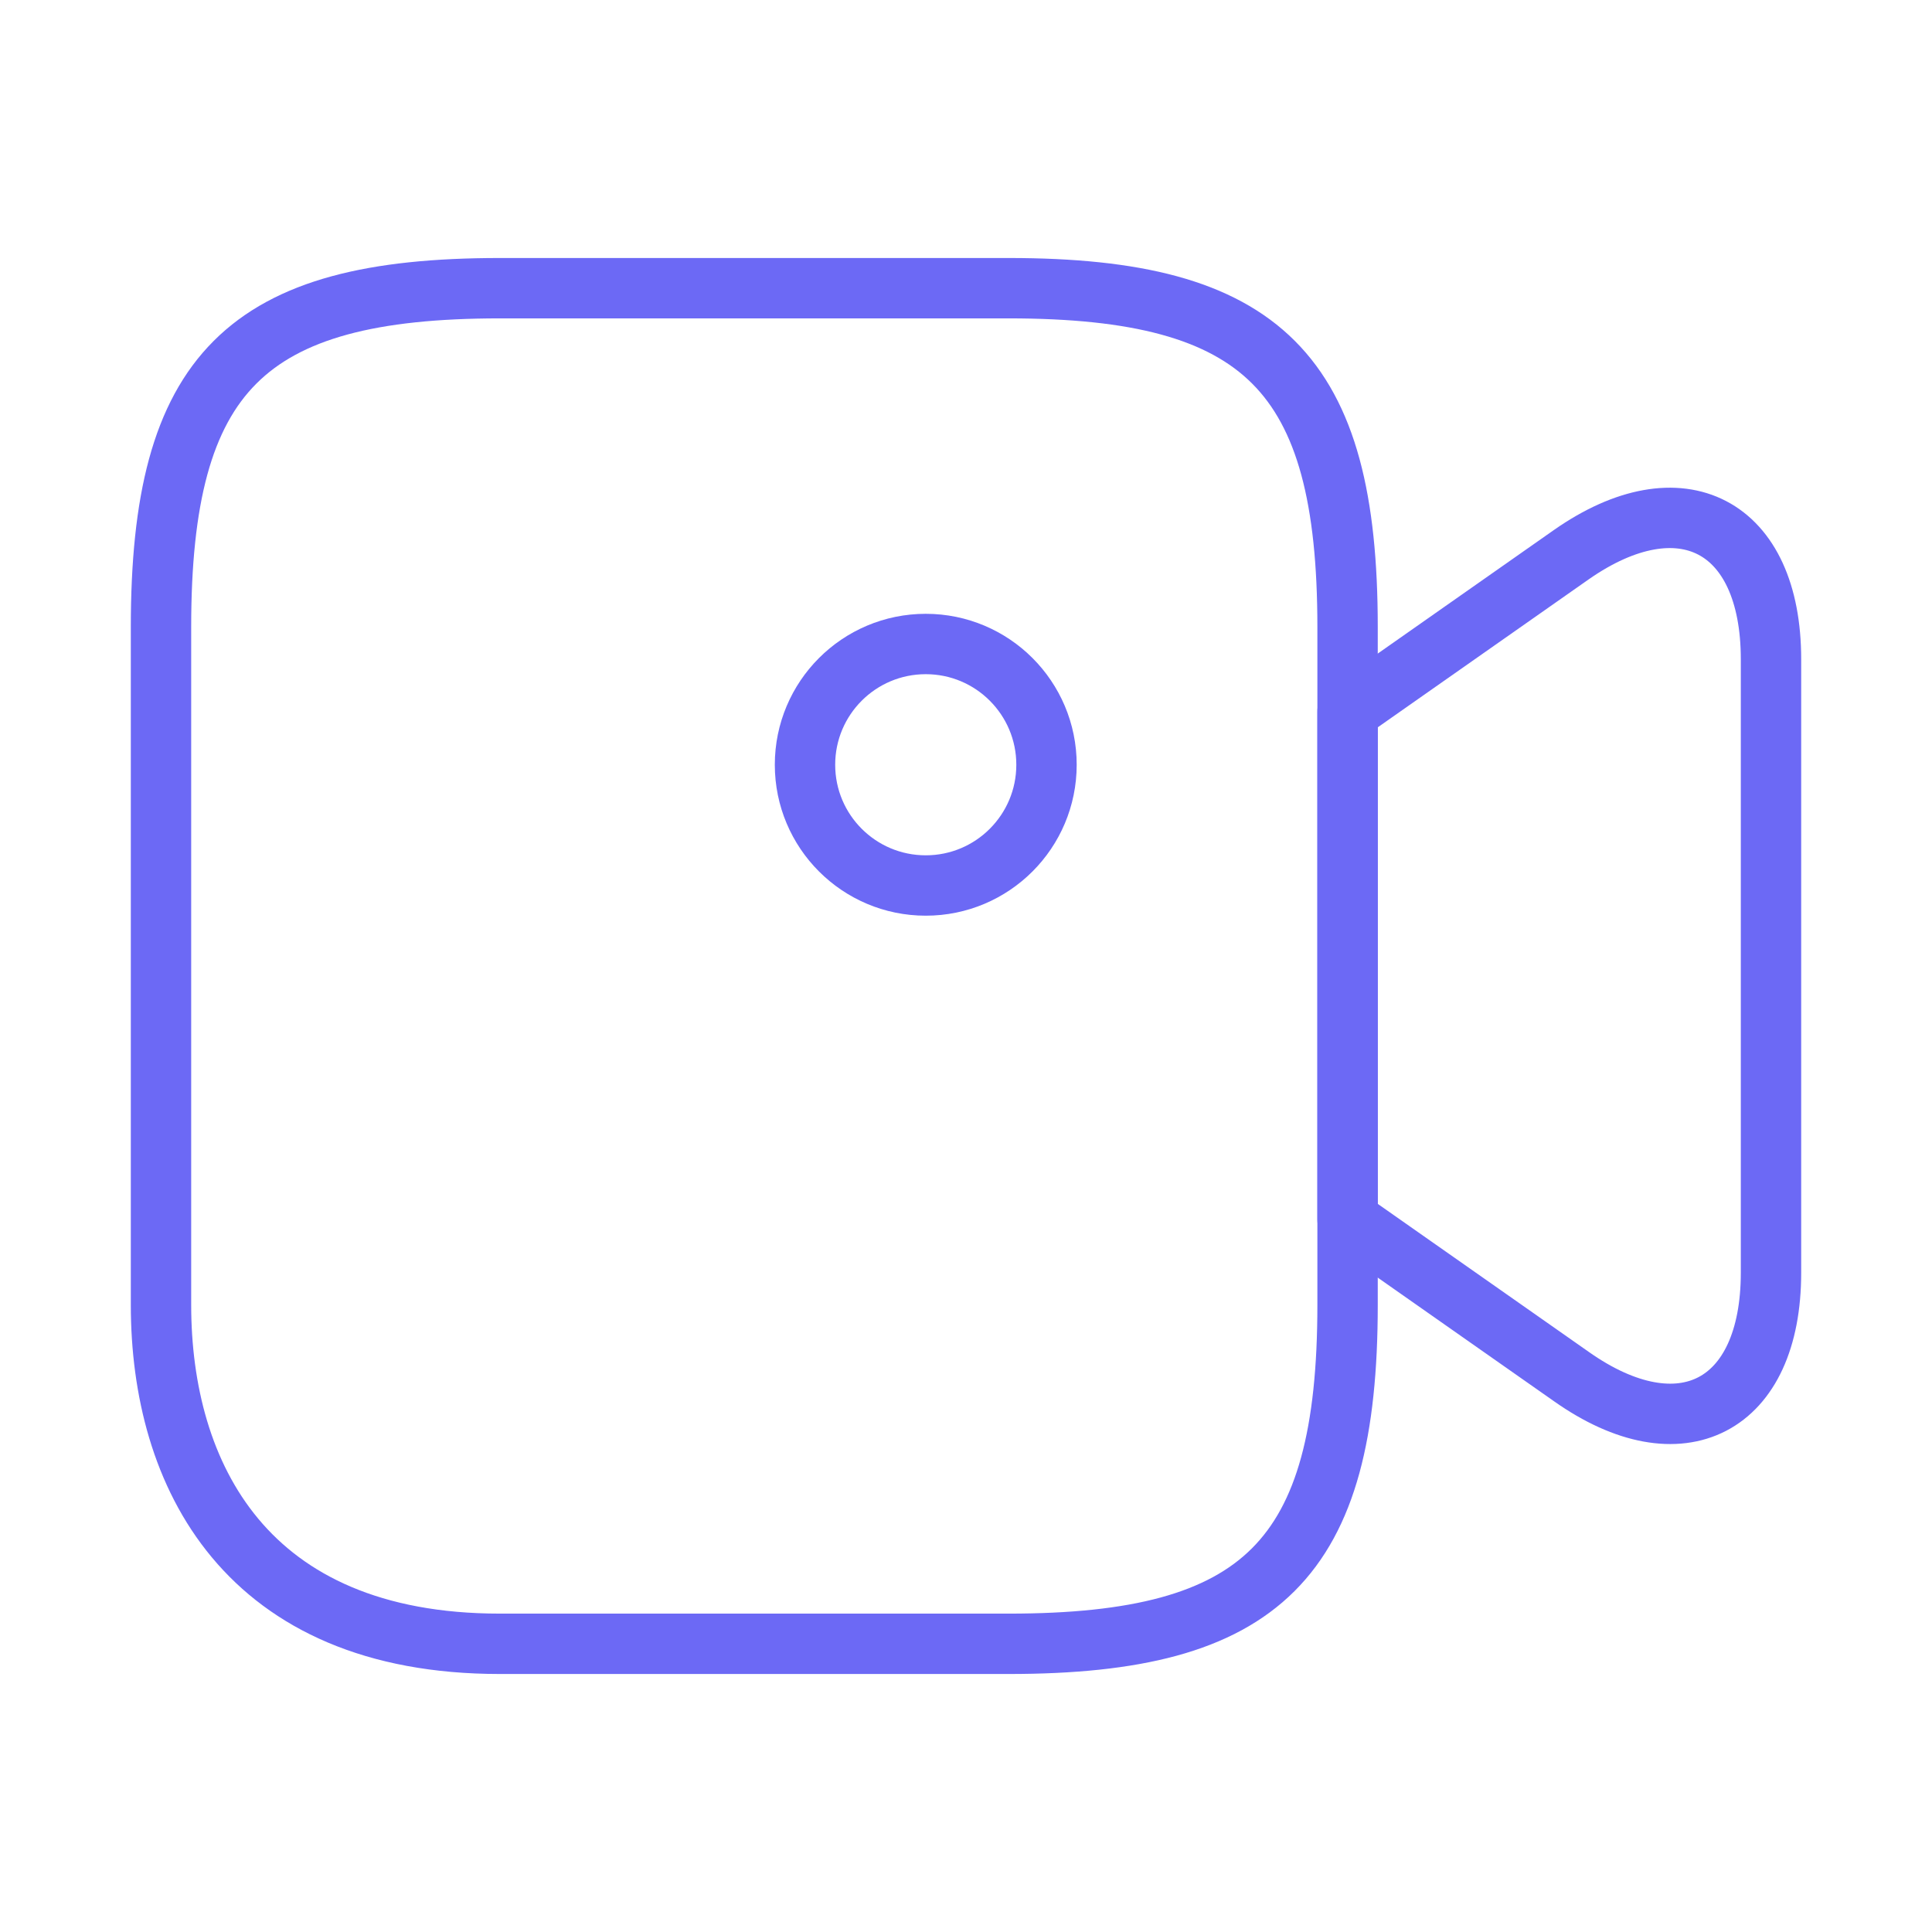
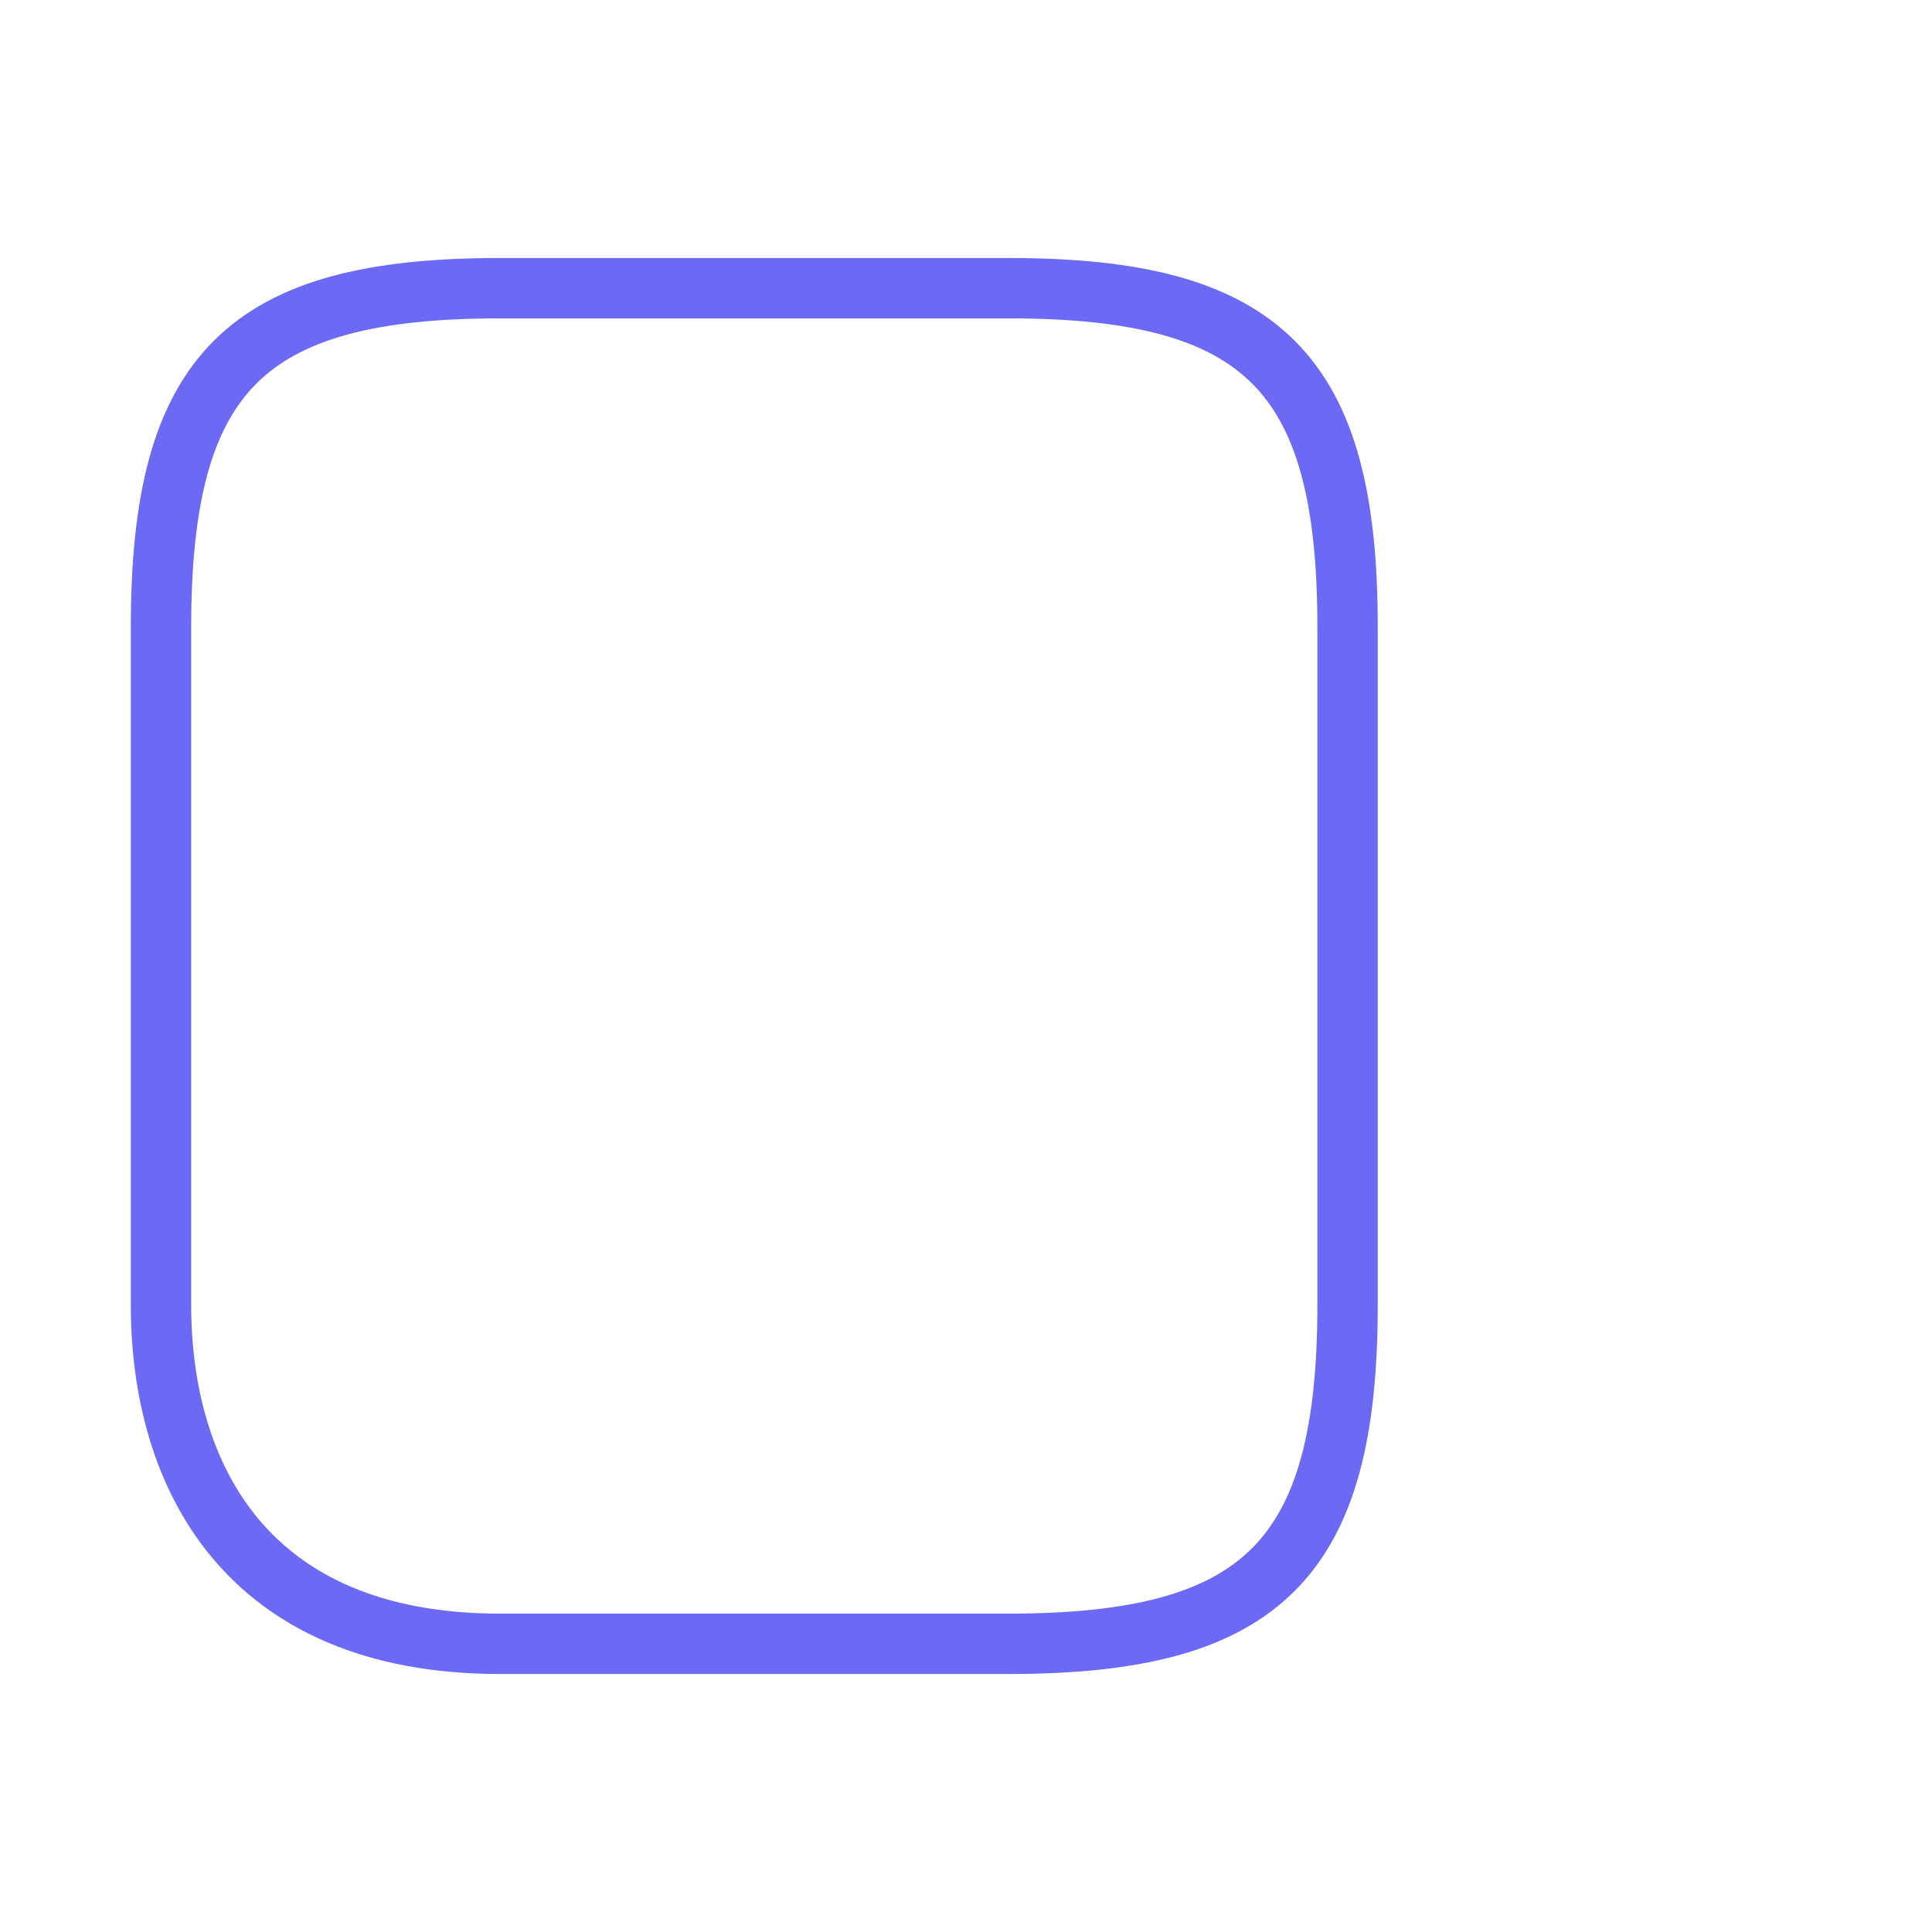
<svg xmlns="http://www.w3.org/2000/svg" width="48" height="48" viewBox="0 0 48 48" fill="none">
  <path d="M25.06 40.84H12.42C6.1 40.84 4 36.64 4 32.42V15.58C4 9.26 6.1 7.16 12.42 7.16H25.06C31.38 7.16 33.48 9.26 33.48 15.58V32.42C33.48 38.74 31.36 40.84 25.06 40.84Z" stroke="#6C69F5" stroke-width="1.5" stroke-linecap="round" stroke-linejoin="round" />
-   <path d="M39.04 34.2L33.48 30.3V17.68L39.04 13.78C41.76 11.88 44 13.04 44 16.38V31.62C44 34.96 41.76 36.12 39.04 34.2Z" stroke="#6C69F5" stroke-width="1.5" stroke-linecap="round" stroke-linejoin="round" />
-   <path d="M23 22C24.657 22 26 20.657 26 19C26 17.343 24.657 16 23 16C21.343 16 20 17.343 20 19C20 20.657 21.343 22 23 22Z" stroke="#6C69F5" stroke-width="1.5" stroke-linecap="round" stroke-linejoin="round" />
</svg>